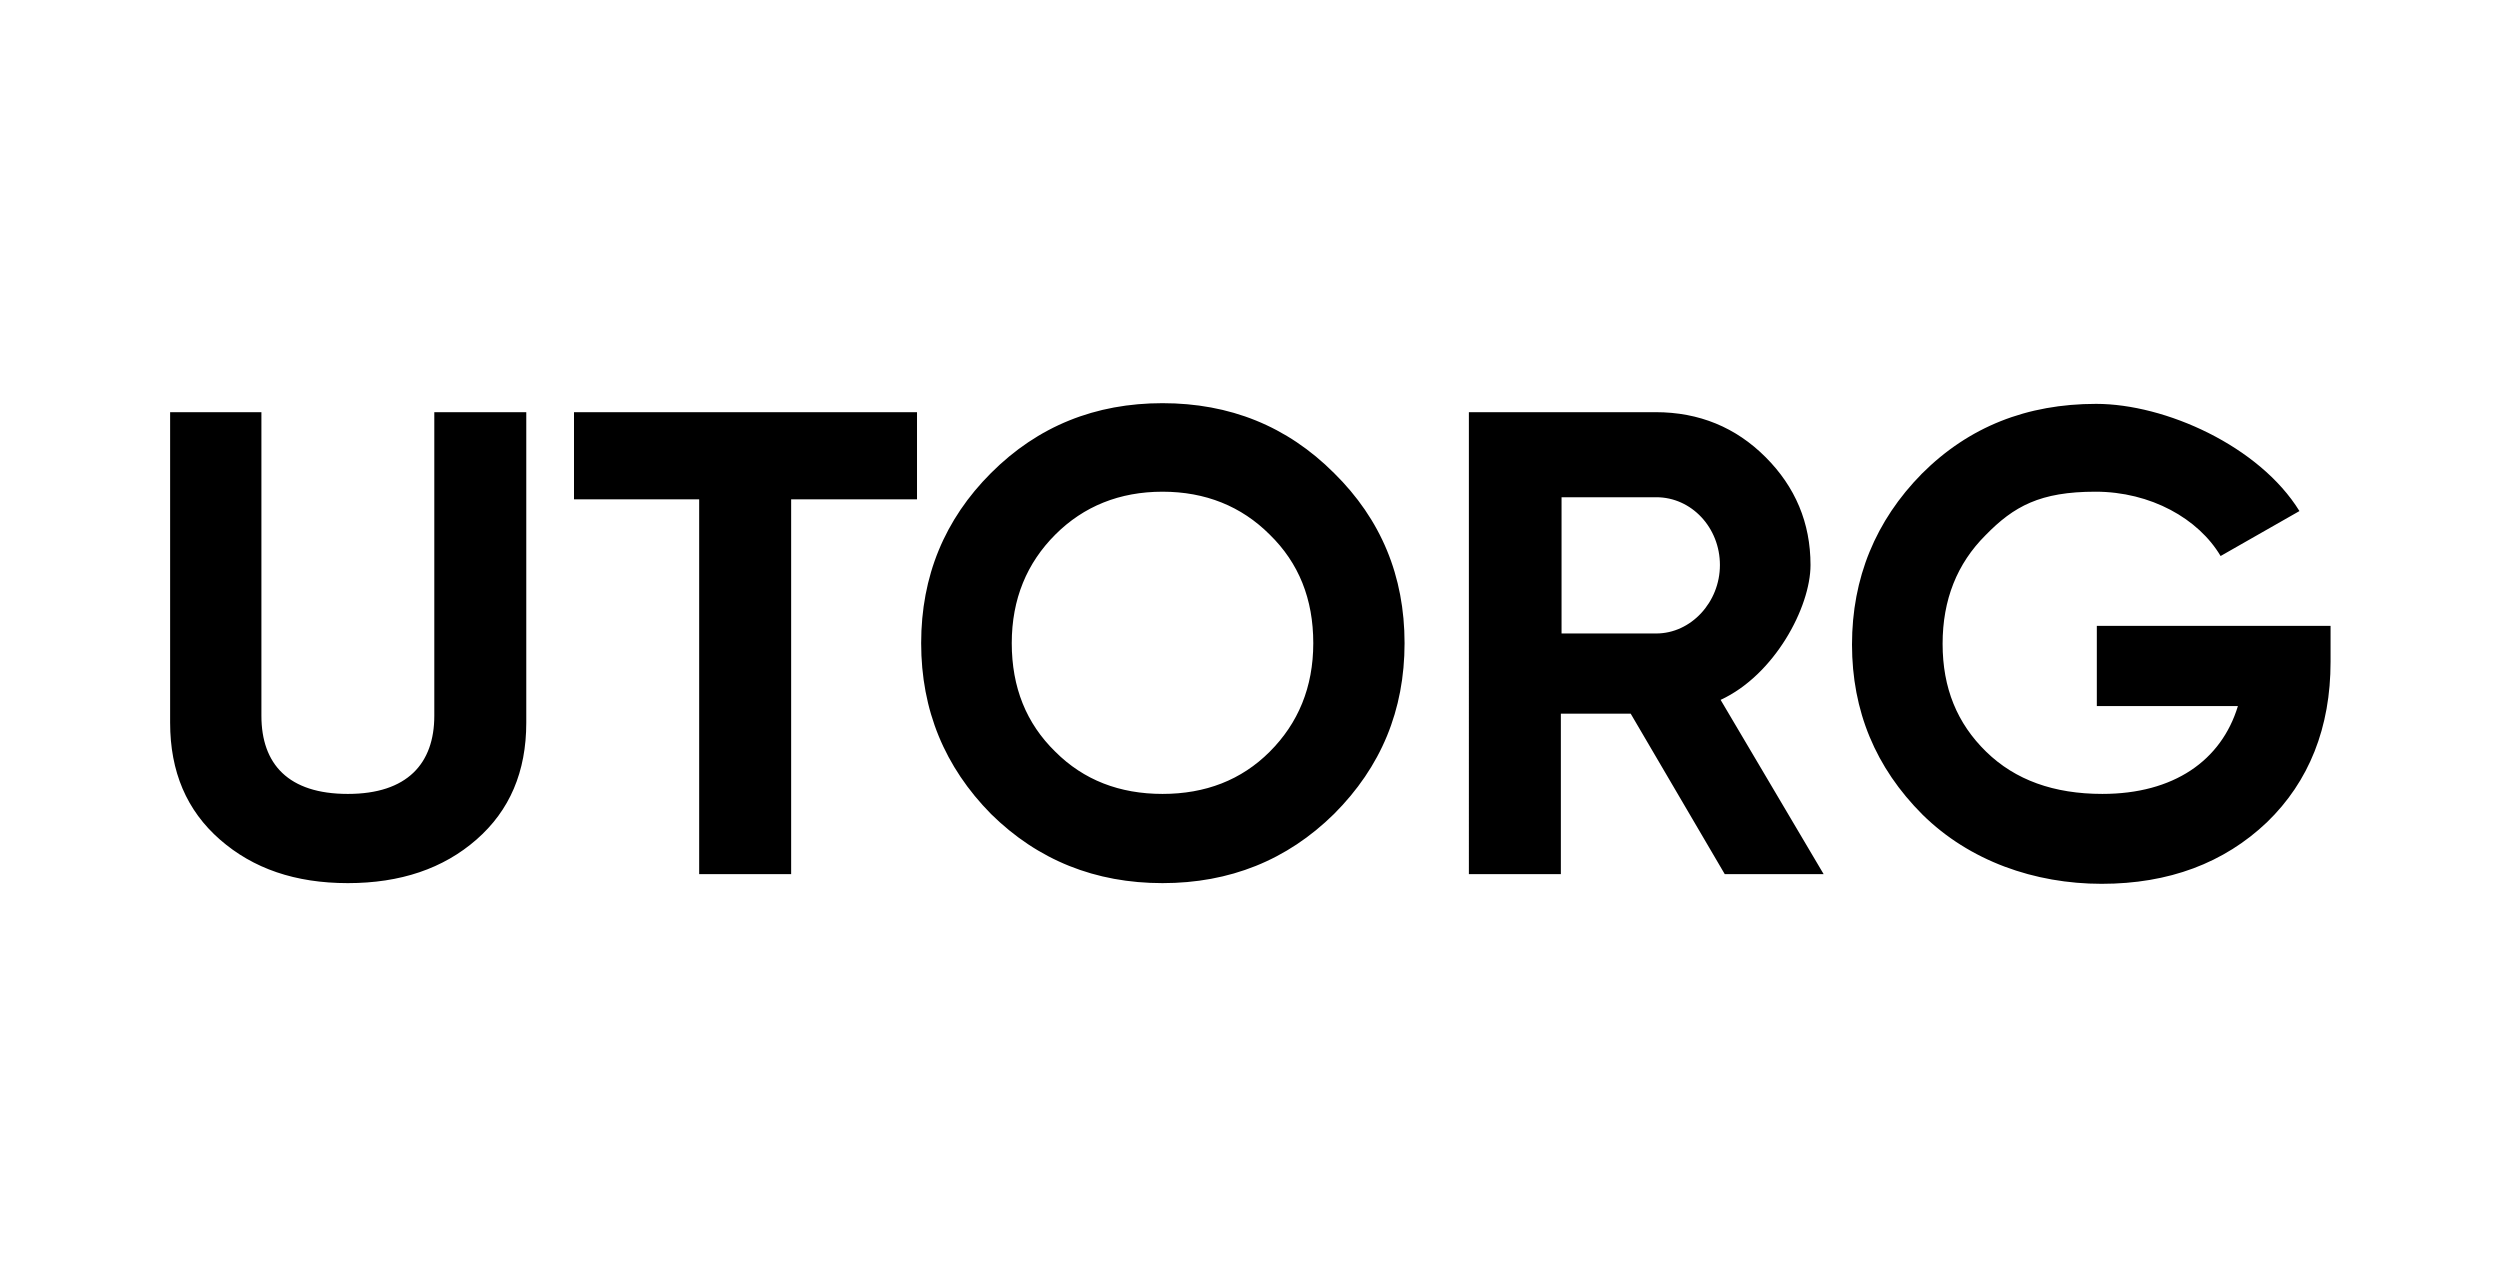
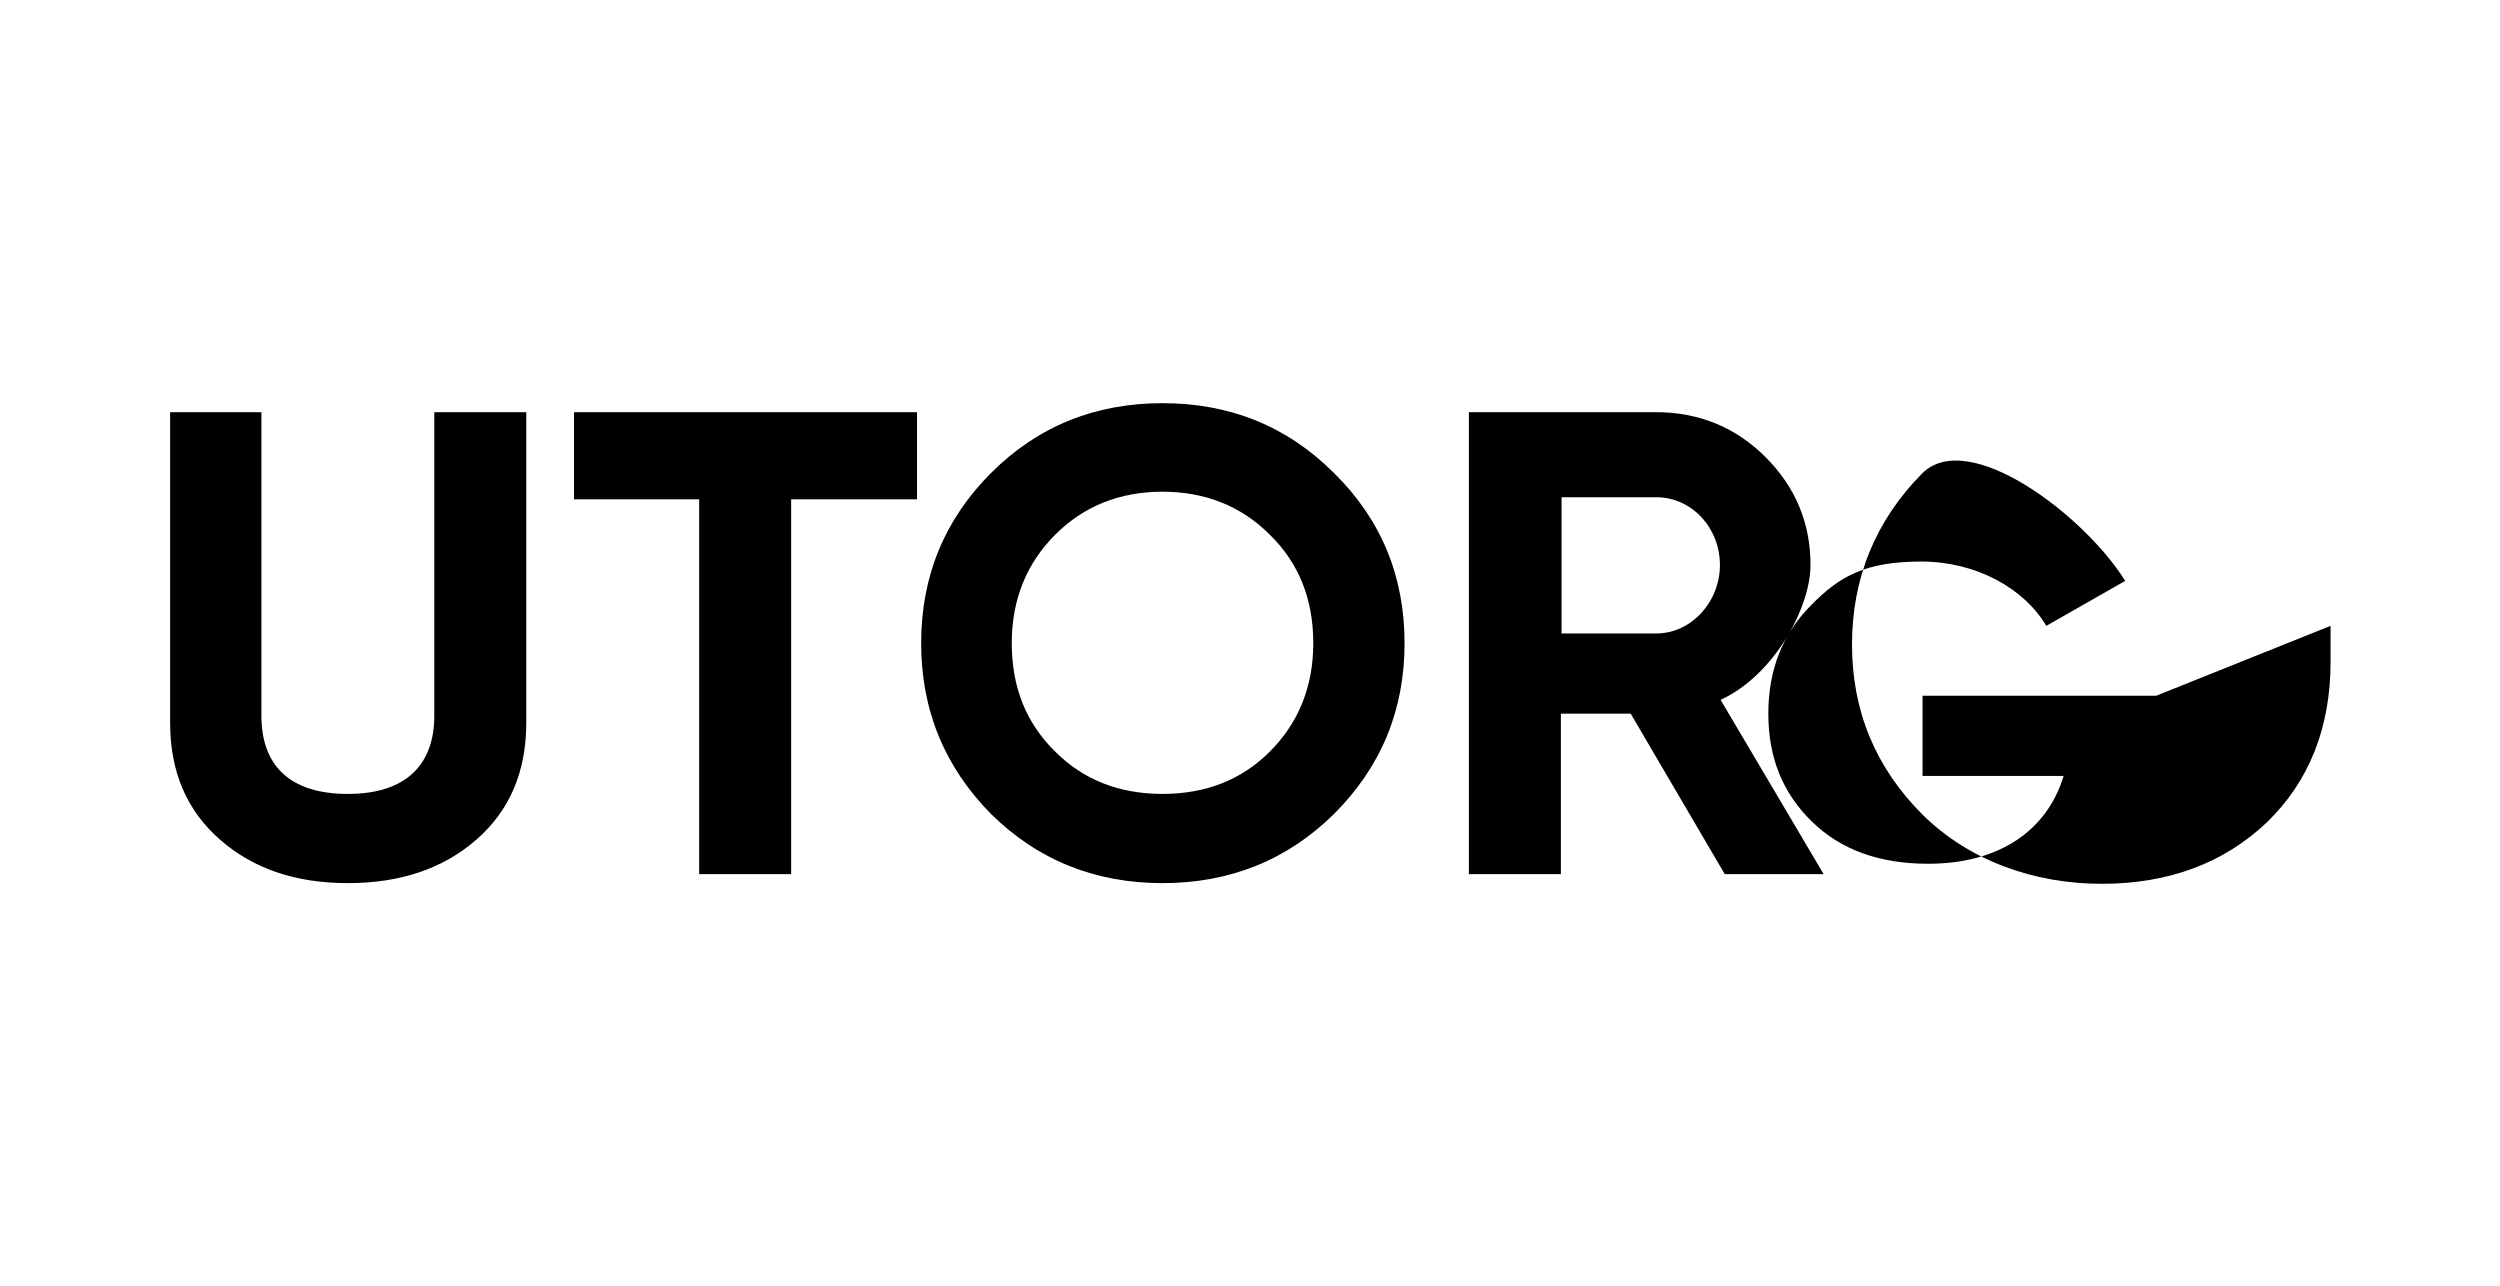
<svg xmlns="http://www.w3.org/2000/svg" id="Layer_1" version="1.1" viewBox="0 0 361.5 186">
  <defs>
    <style>
      .st0 {
        fill-rule: evenodd;
      }
    </style>
  </defs>
-   <path class="st0" d="M31.8,121.4c-4.8-4.2-7.2-9.8-7.2-16.9v-44.9h13.2v43.9c0,7,3.9,11.3,12.5,11.3s12.5-4.4,12.5-11.3v-43.9h13.3v44.9c0,7.1-2.4,12.7-7.2,16.9-4.8,4.2-11,6.3-18.6,6.3s-13.7-2.1-18.5-6.3ZM132.6,59.6v12.6h-18.2v54.2h-13.3v-54.2h-18.1v-12.6h49.6ZM168.1,114.8c6.2,0,11.4-2,15.5-6.1,4.1-4.1,6.3-9.3,6.3-15.7s-2.1-11.6-6.3-15.7c-4.1-4.1-9.3-6.2-15.5-6.2s-11.4,2.1-15.5,6.2c-4.1,4.1-6.3,9.3-6.3,15.7s2.1,11.6,6.3,15.7c4.1,4.1,9.3,6.1,15.5,6.1ZM168.1,127.7c-9.7,0-18-3.3-24.8-10-6.7-6.8-10.1-15-10.1-24.7s3.4-17.9,10.1-24.6c6.8-6.8,15.1-10.1,24.8-10.1s18,3.3,24.8,10.1c6.8,6.7,10.2,14.9,10.2,24.6s-3.4,17.9-10.2,24.7c-6.8,6.7-15.1,10-24.8,10ZM225.8,71.9v19.7h13.7c5,0,9.2-4.5,9.2-9.9s-4.1-9.8-9.2-9.8h-13.7ZM249.4,126.4l-13.6-23.2h-10.1v23.2h-13.3V59.6h27c6.3,0,11.6,2.2,15.9,6.5,4.3,4.3,6.5,9.5,6.5,15.6s-5.2,15.9-13,19.5l14.9,25.2h-14.4ZM337,90.5v5.2c0,9.5-3.1,17.3-9.2,23.2-6.2,5.9-14.2,8.9-23.9,8.9s-19.1-3.3-25.9-10c-6.8-6.8-10.2-15-10.2-24.6s3.4-17.9,10.1-24.7c6.8-6.8,15.2-10.1,25.2-10.1s23.6,6.1,29.4,15.5l-11.4,6.5c-3.2-5.4-10.1-9.3-18.1-9.3s-11.8,2.1-15.9,6.3c-4.1,4.1-6.2,9.3-6.2,15.7s2.1,11.5,6.3,15.6c4.2,4.1,9.8,6.1,16.8,6.1,10.3,0,17.2-4.8,19.6-12.7h-20.4v-11.6h33.8Z" />
+   <path class="st0" d="M31.8,121.4c-4.8-4.2-7.2-9.8-7.2-16.9v-44.9h13.2v43.9c0,7,3.9,11.3,12.5,11.3s12.5-4.4,12.5-11.3v-43.9h13.3v44.9c0,7.1-2.4,12.7-7.2,16.9-4.8,4.2-11,6.3-18.6,6.3s-13.7-2.1-18.5-6.3ZM132.6,59.6v12.6h-18.2v54.2h-13.3v-54.2h-18.1v-12.6h49.6ZM168.1,114.8c6.2,0,11.4-2,15.5-6.1,4.1-4.1,6.3-9.3,6.3-15.7s-2.1-11.6-6.3-15.7c-4.1-4.1-9.3-6.2-15.5-6.2s-11.4,2.1-15.5,6.2c-4.1,4.1-6.3,9.3-6.3,15.7s2.1,11.6,6.3,15.7c4.1,4.1,9.3,6.1,15.5,6.1ZM168.1,127.7c-9.7,0-18-3.3-24.8-10-6.7-6.8-10.1-15-10.1-24.7s3.4-17.9,10.1-24.6c6.8-6.8,15.1-10.1,24.8-10.1s18,3.3,24.8,10.1c6.8,6.7,10.2,14.9,10.2,24.6s-3.4,17.9-10.2,24.7c-6.8,6.7-15.1,10-24.8,10ZM225.8,71.9v19.7h13.7c5,0,9.2-4.5,9.2-9.9s-4.1-9.8-9.2-9.8h-13.7ZM249.4,126.4l-13.6-23.2h-10.1v23.2h-13.3V59.6h27c6.3,0,11.6,2.2,15.9,6.5,4.3,4.3,6.5,9.5,6.5,15.6s-5.2,15.9-13,19.5l14.9,25.2h-14.4ZM337,90.5v5.2c0,9.5-3.1,17.3-9.2,23.2-6.2,5.9-14.2,8.9-23.9,8.9s-19.1-3.3-25.9-10c-6.8-6.8-10.2-15-10.2-24.6s3.4-17.9,10.1-24.7s23.6,6.1,29.4,15.5l-11.4,6.5c-3.2-5.4-10.1-9.3-18.1-9.3s-11.8,2.1-15.9,6.3c-4.1,4.1-6.2,9.3-6.2,15.7s2.1,11.5,6.3,15.6c4.2,4.1,9.8,6.1,16.8,6.1,10.3,0,17.2-4.8,19.6-12.7h-20.4v-11.6h33.8Z" />
</svg>